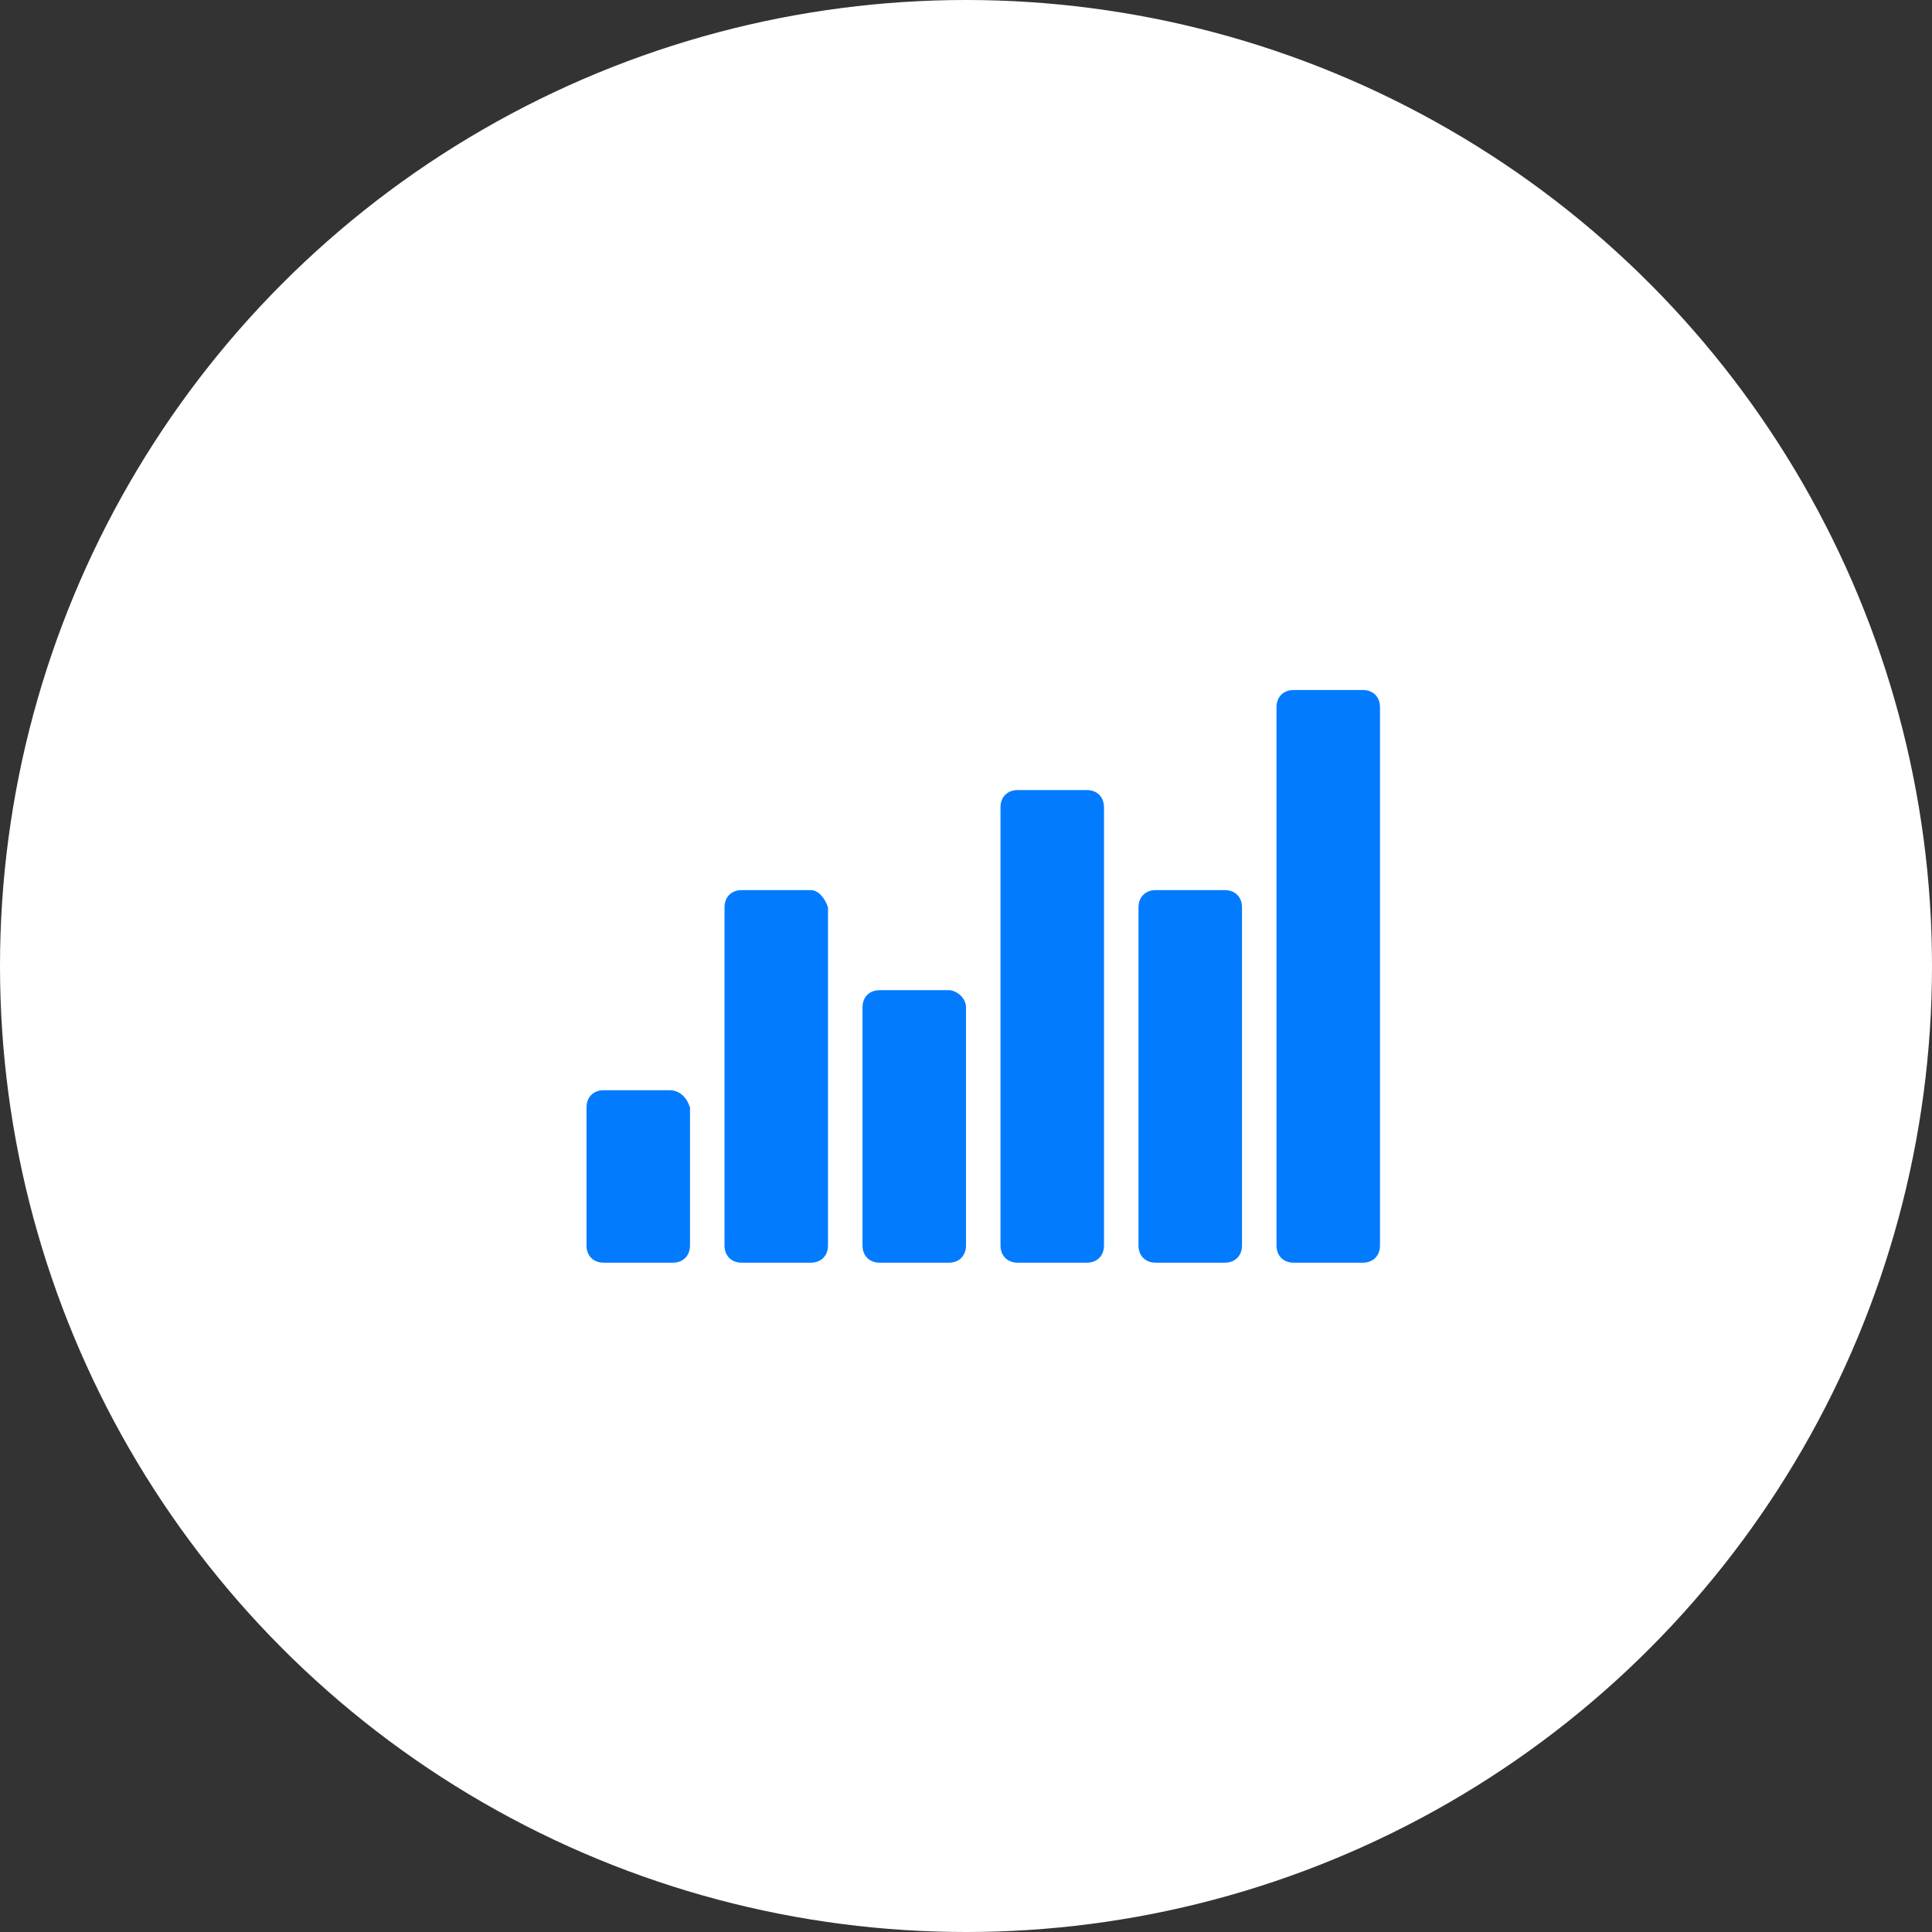
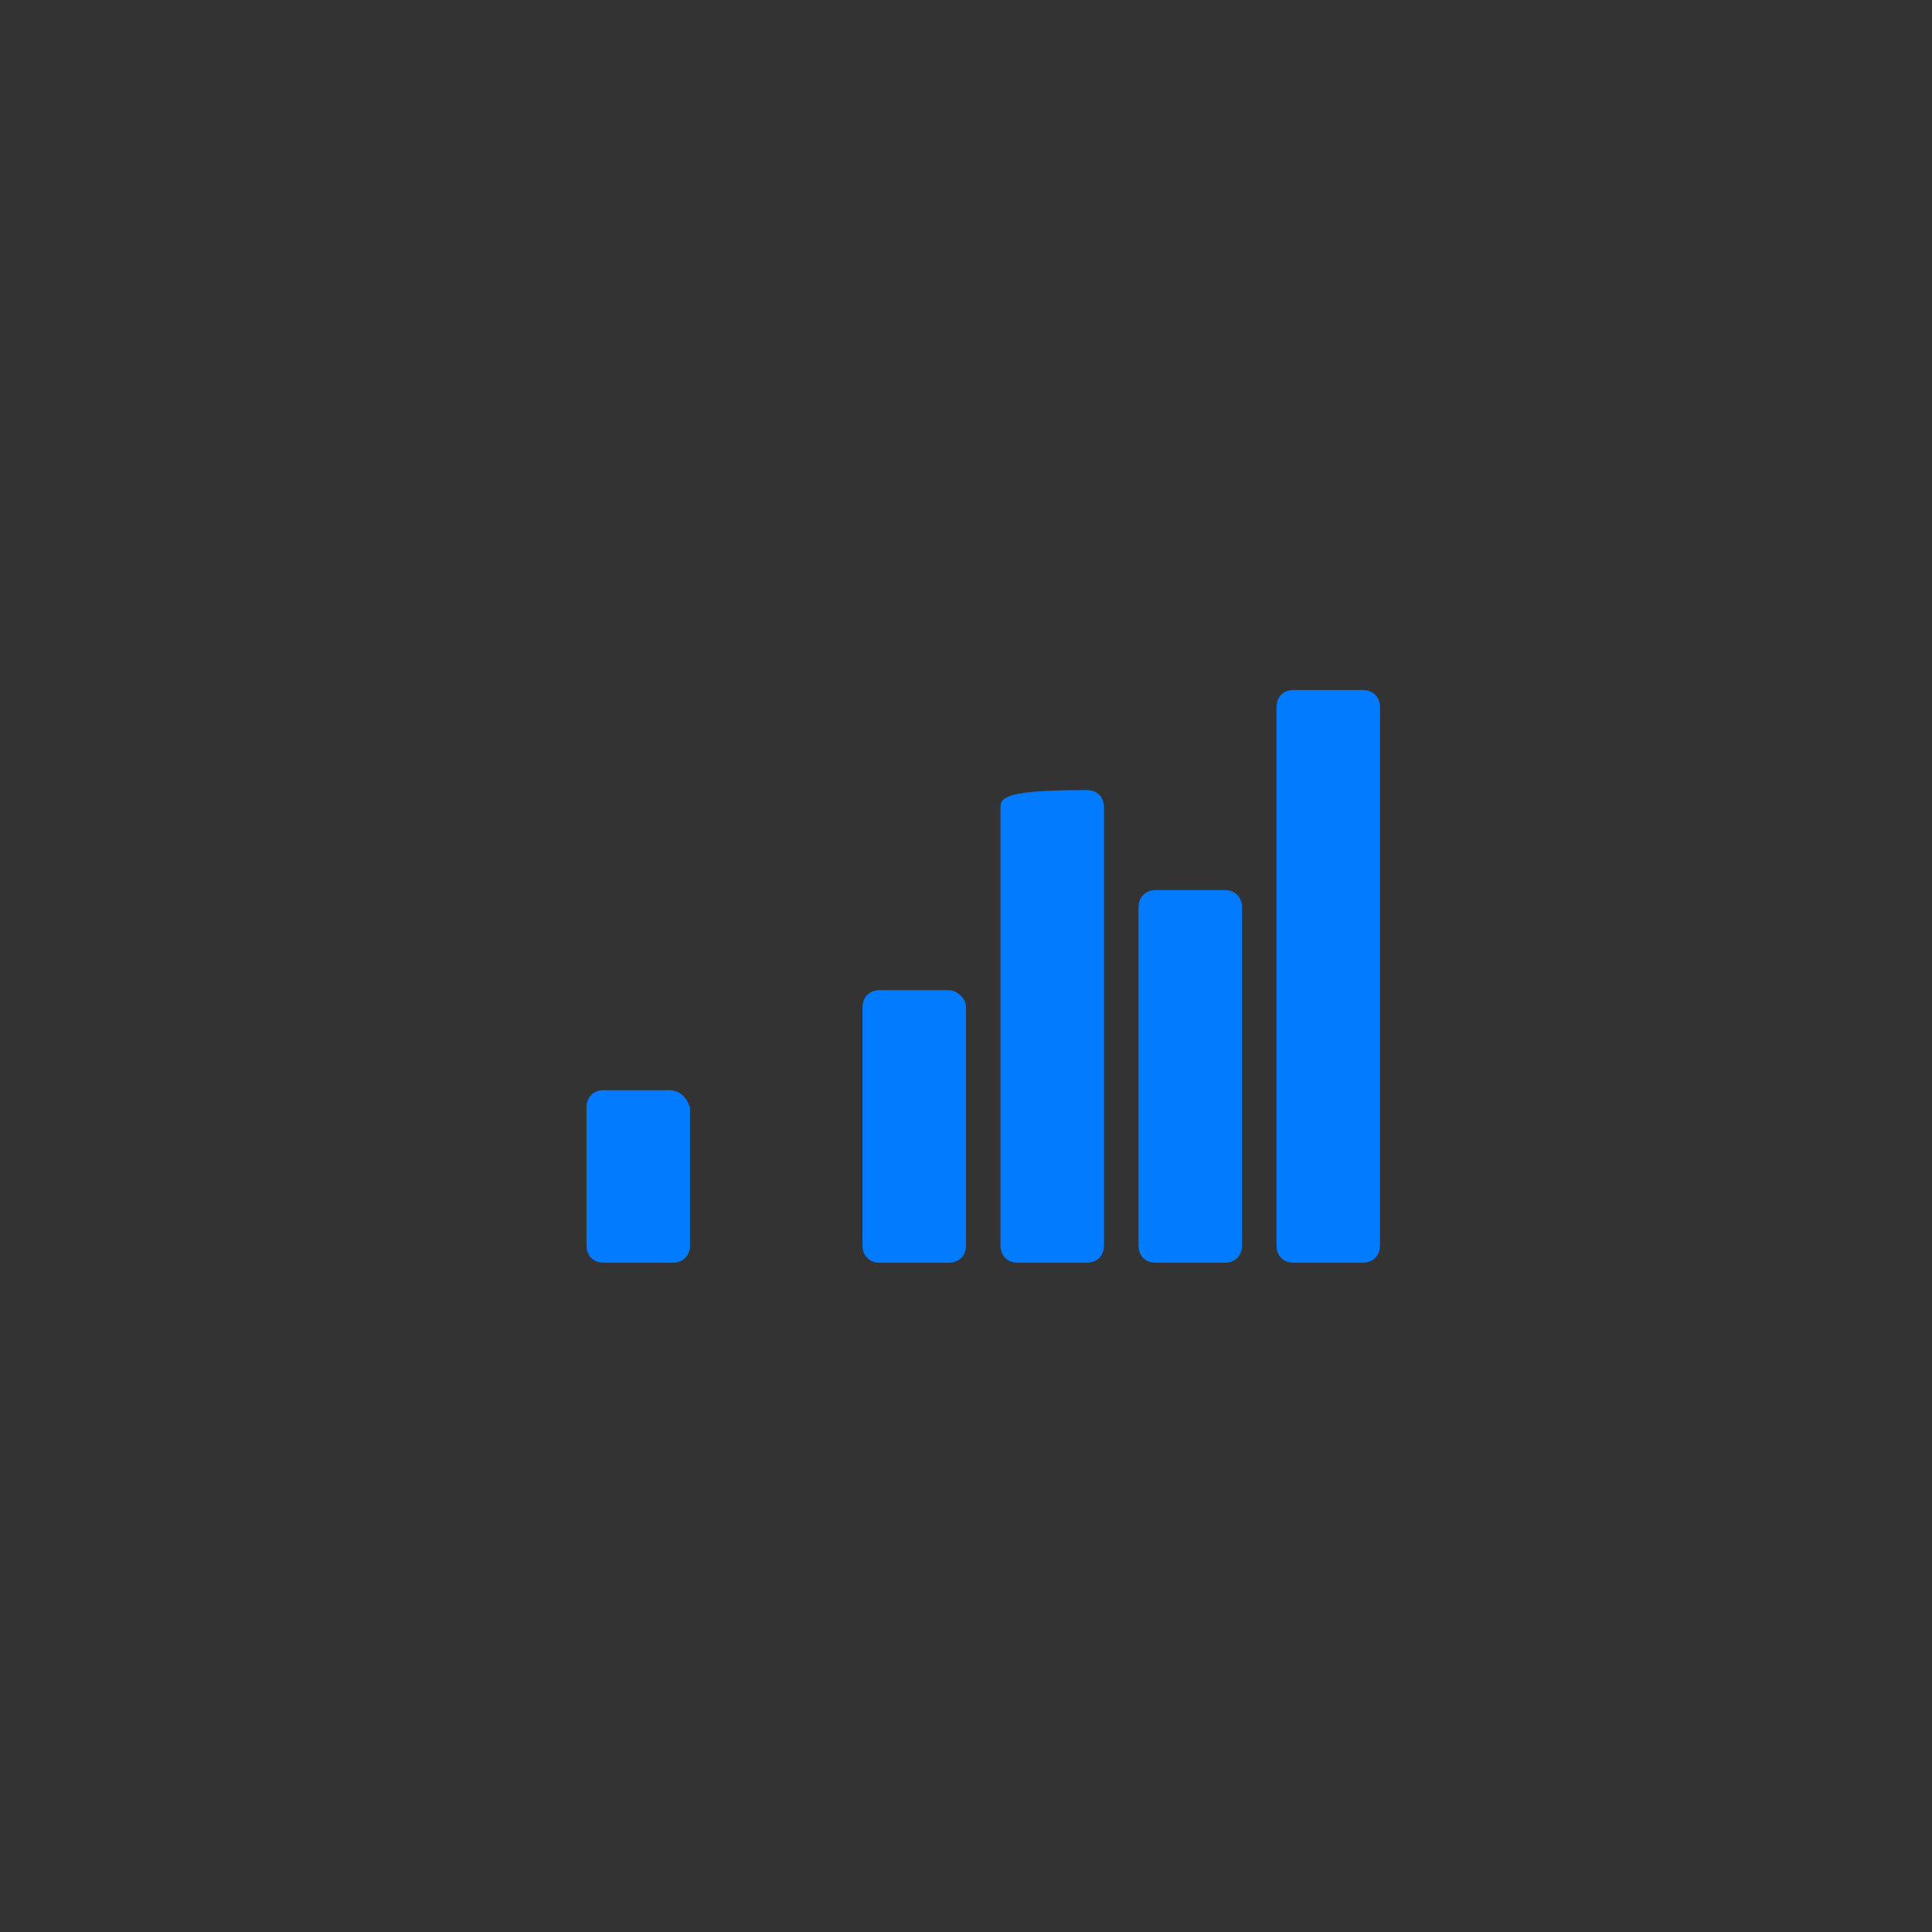
<svg xmlns="http://www.w3.org/2000/svg" width="70" height="70" viewBox="0 0 70 70" fill="none">
  <rect x="0" y="0" width="70" height="70" fill="#333333" stroke="none" />
-   <circle cx="35" cy="35" r="35" fill="white" />
  <path d="M24.25 39.5H21.875C21.5 39.5 21.25 39.75 21.25 40.125V45.125C21.25 45.5 21.5 45.75 21.875 45.75H24.375C24.75 45.75 25 45.5 25 45.125V40.125C24.875 39.75 24.625 39.5 24.25 39.5Z" fill="#037BFF" />
-   <path d="M29.375 32.25H26.875C26.5 32.25 26.25 32.5 26.25 32.875V45.125C26.25 45.5 26.5 45.75 26.875 45.75H29.375C29.75 45.75 30 45.5 30 45.125V32.875C29.875 32.5 29.625 32.25 29.375 32.25Z" fill="#037BFF" />
  <path d="M34.375 35.875H31.875C31.5 35.875 31.25 36.125 31.25 36.5V45.125C31.25 45.5 31.5 45.75 31.875 45.75H34.375C34.75 45.75 35 45.5 35 45.125V36.5C35 36.125 34.625 35.875 34.375 35.875Z" fill="#037BFF" />
-   <path d="M39.375 28.625H36.875C36.5 28.625 36.25 28.875 36.25 29.25V45.125C36.25 45.5 36.5 45.75 36.875 45.75H39.375C39.75 45.75 40 45.5 40 45.125V29.25C40 28.875 39.75 28.625 39.375 28.625Z" fill="#037BFF" />
+   <path d="M39.375 28.625C36.5 28.625 36.25 28.875 36.25 29.25V45.125C36.25 45.5 36.5 45.75 36.875 45.75H39.375C39.75 45.75 40 45.5 40 45.125V29.25C40 28.875 39.75 28.625 39.375 28.625Z" fill="#037BFF" />
  <path d="M44.375 32.25H41.875C41.5 32.25 41.25 32.5 41.25 32.875V45.125C41.25 45.5 41.5 45.75 41.875 45.75H44.375C44.75 45.75 45 45.5 45 45.125V32.875C45 32.5 44.75 32.25 44.375 32.25Z" fill="#037BFF" />
  <path d="M49.375 25H46.875C46.5 25 46.25 25.25 46.25 25.625V45.125C46.25 45.5 46.5 45.75 46.875 45.75H49.375C49.75 45.75 50 45.5 50 45.125V25.625C50 25.25 49.75 25 49.375 25Z" fill="#037BFF" />
</svg>